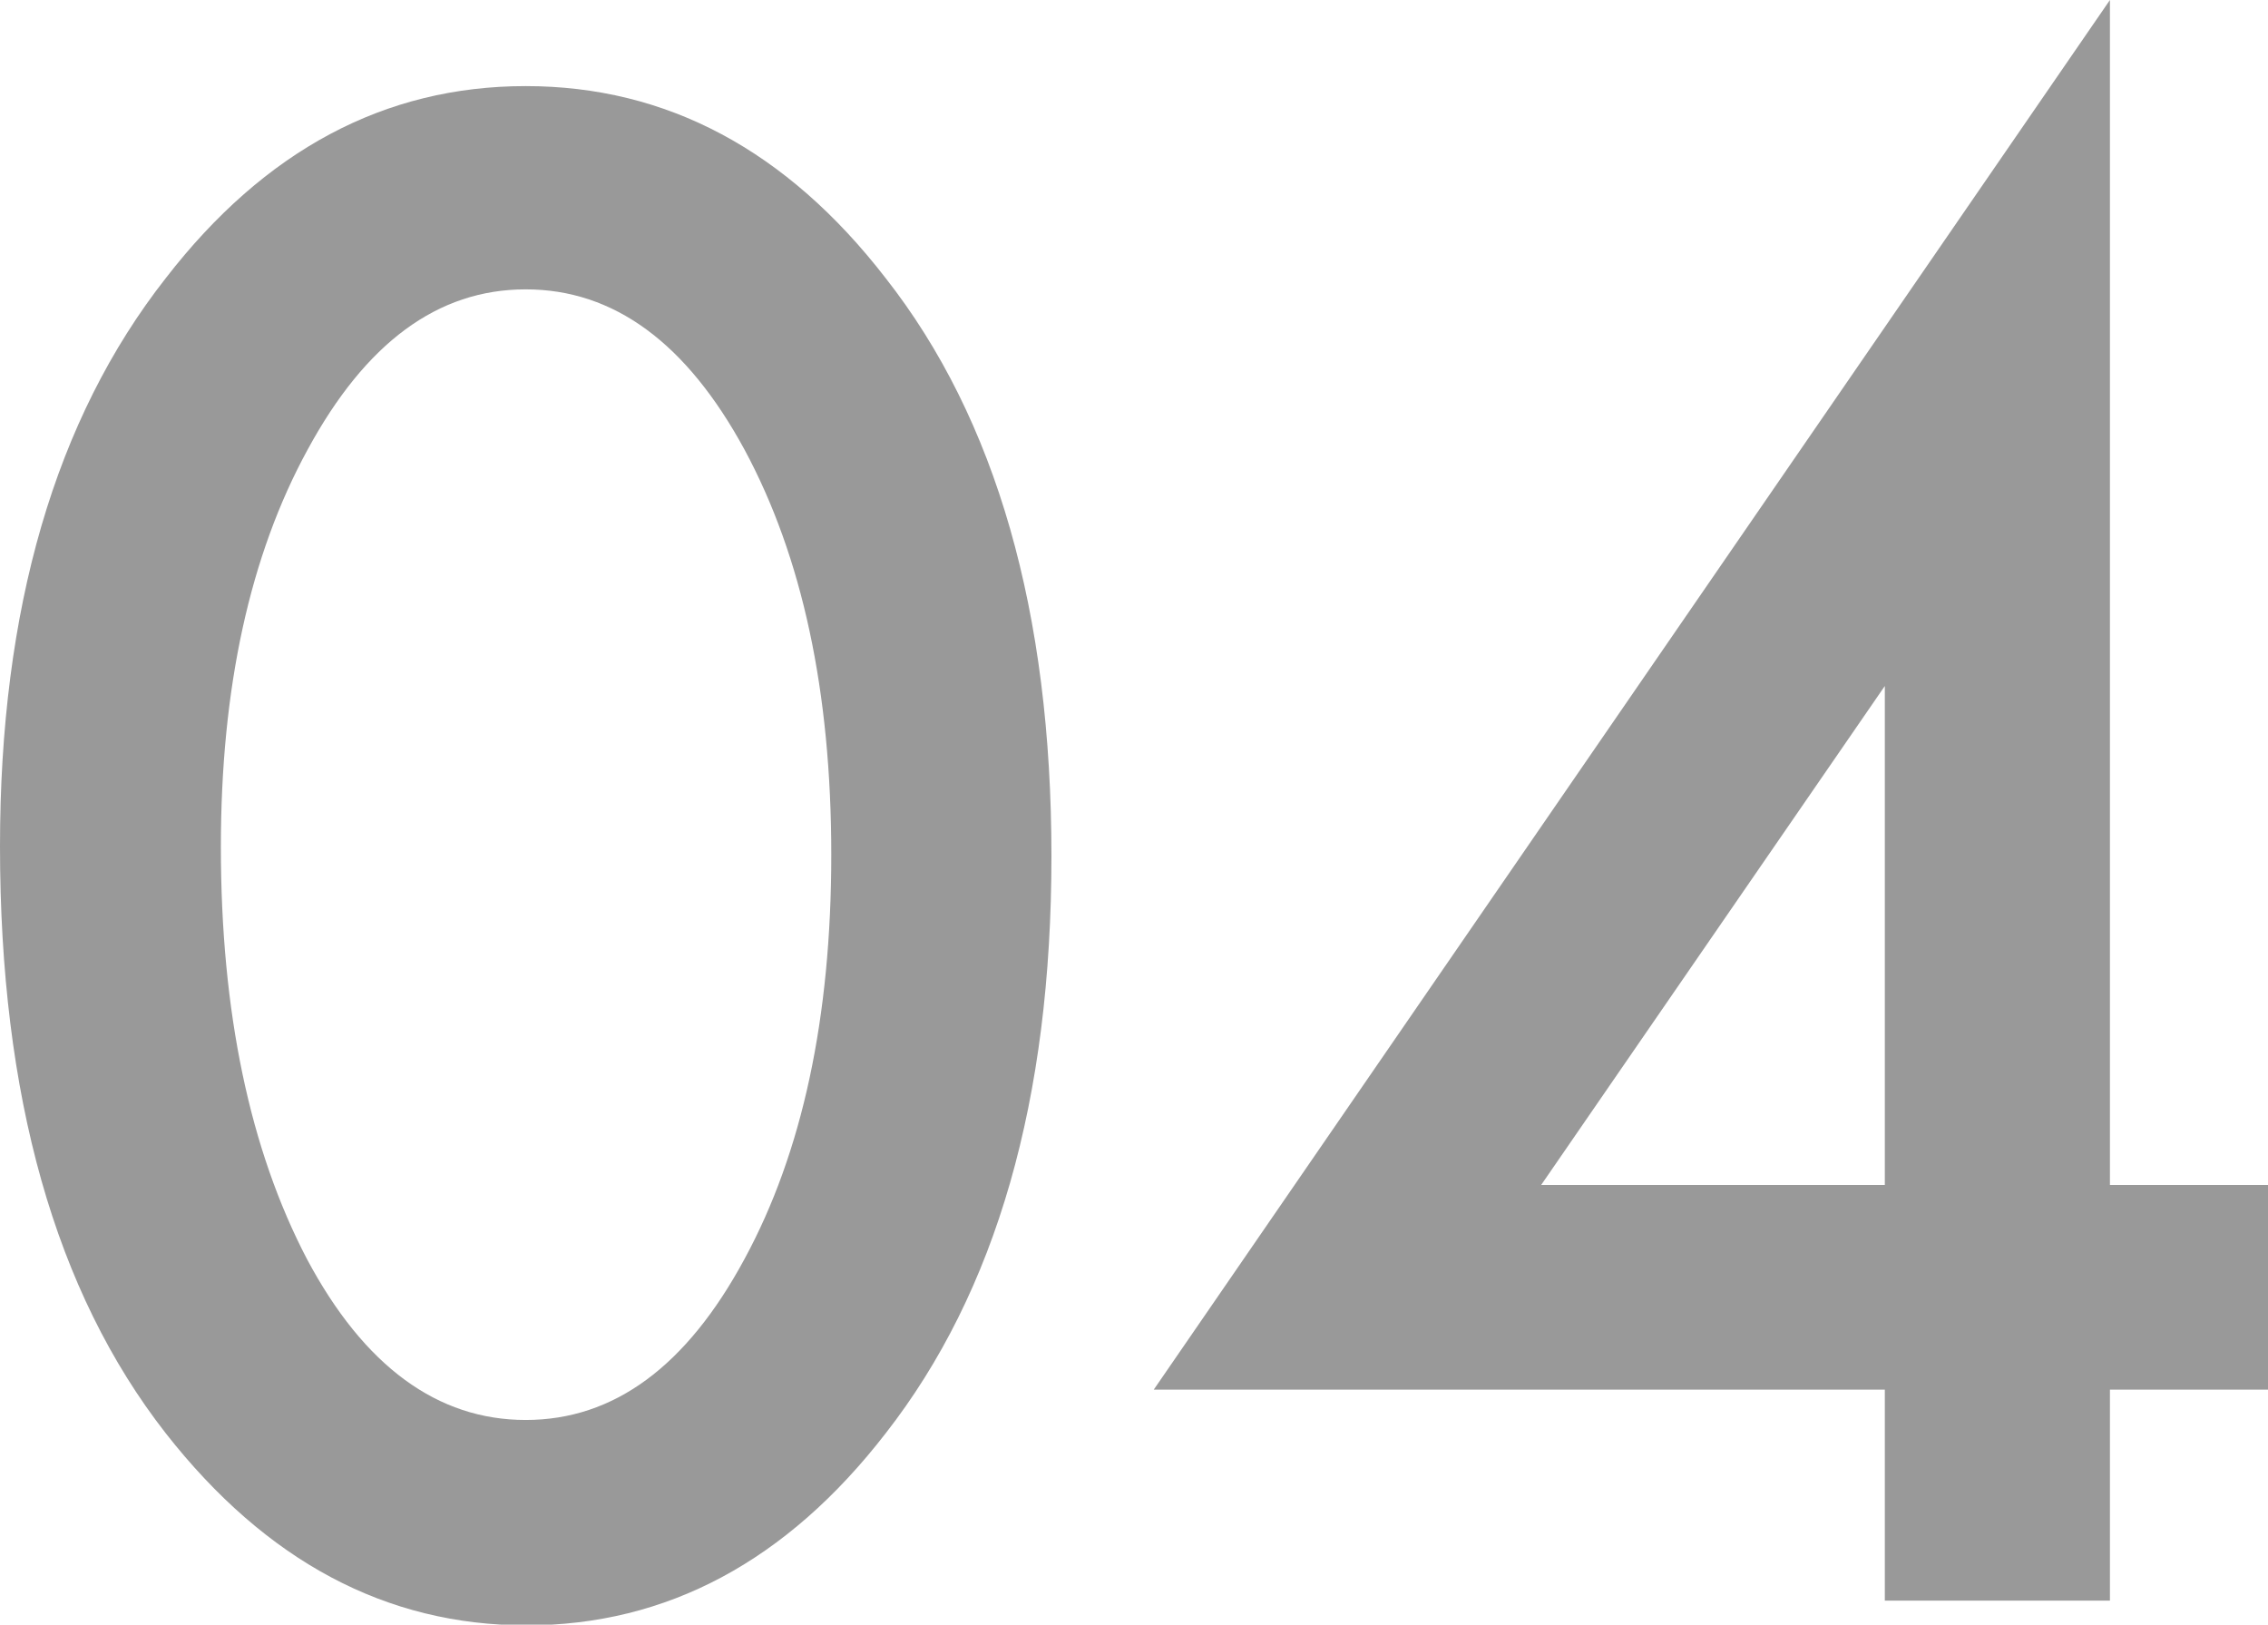
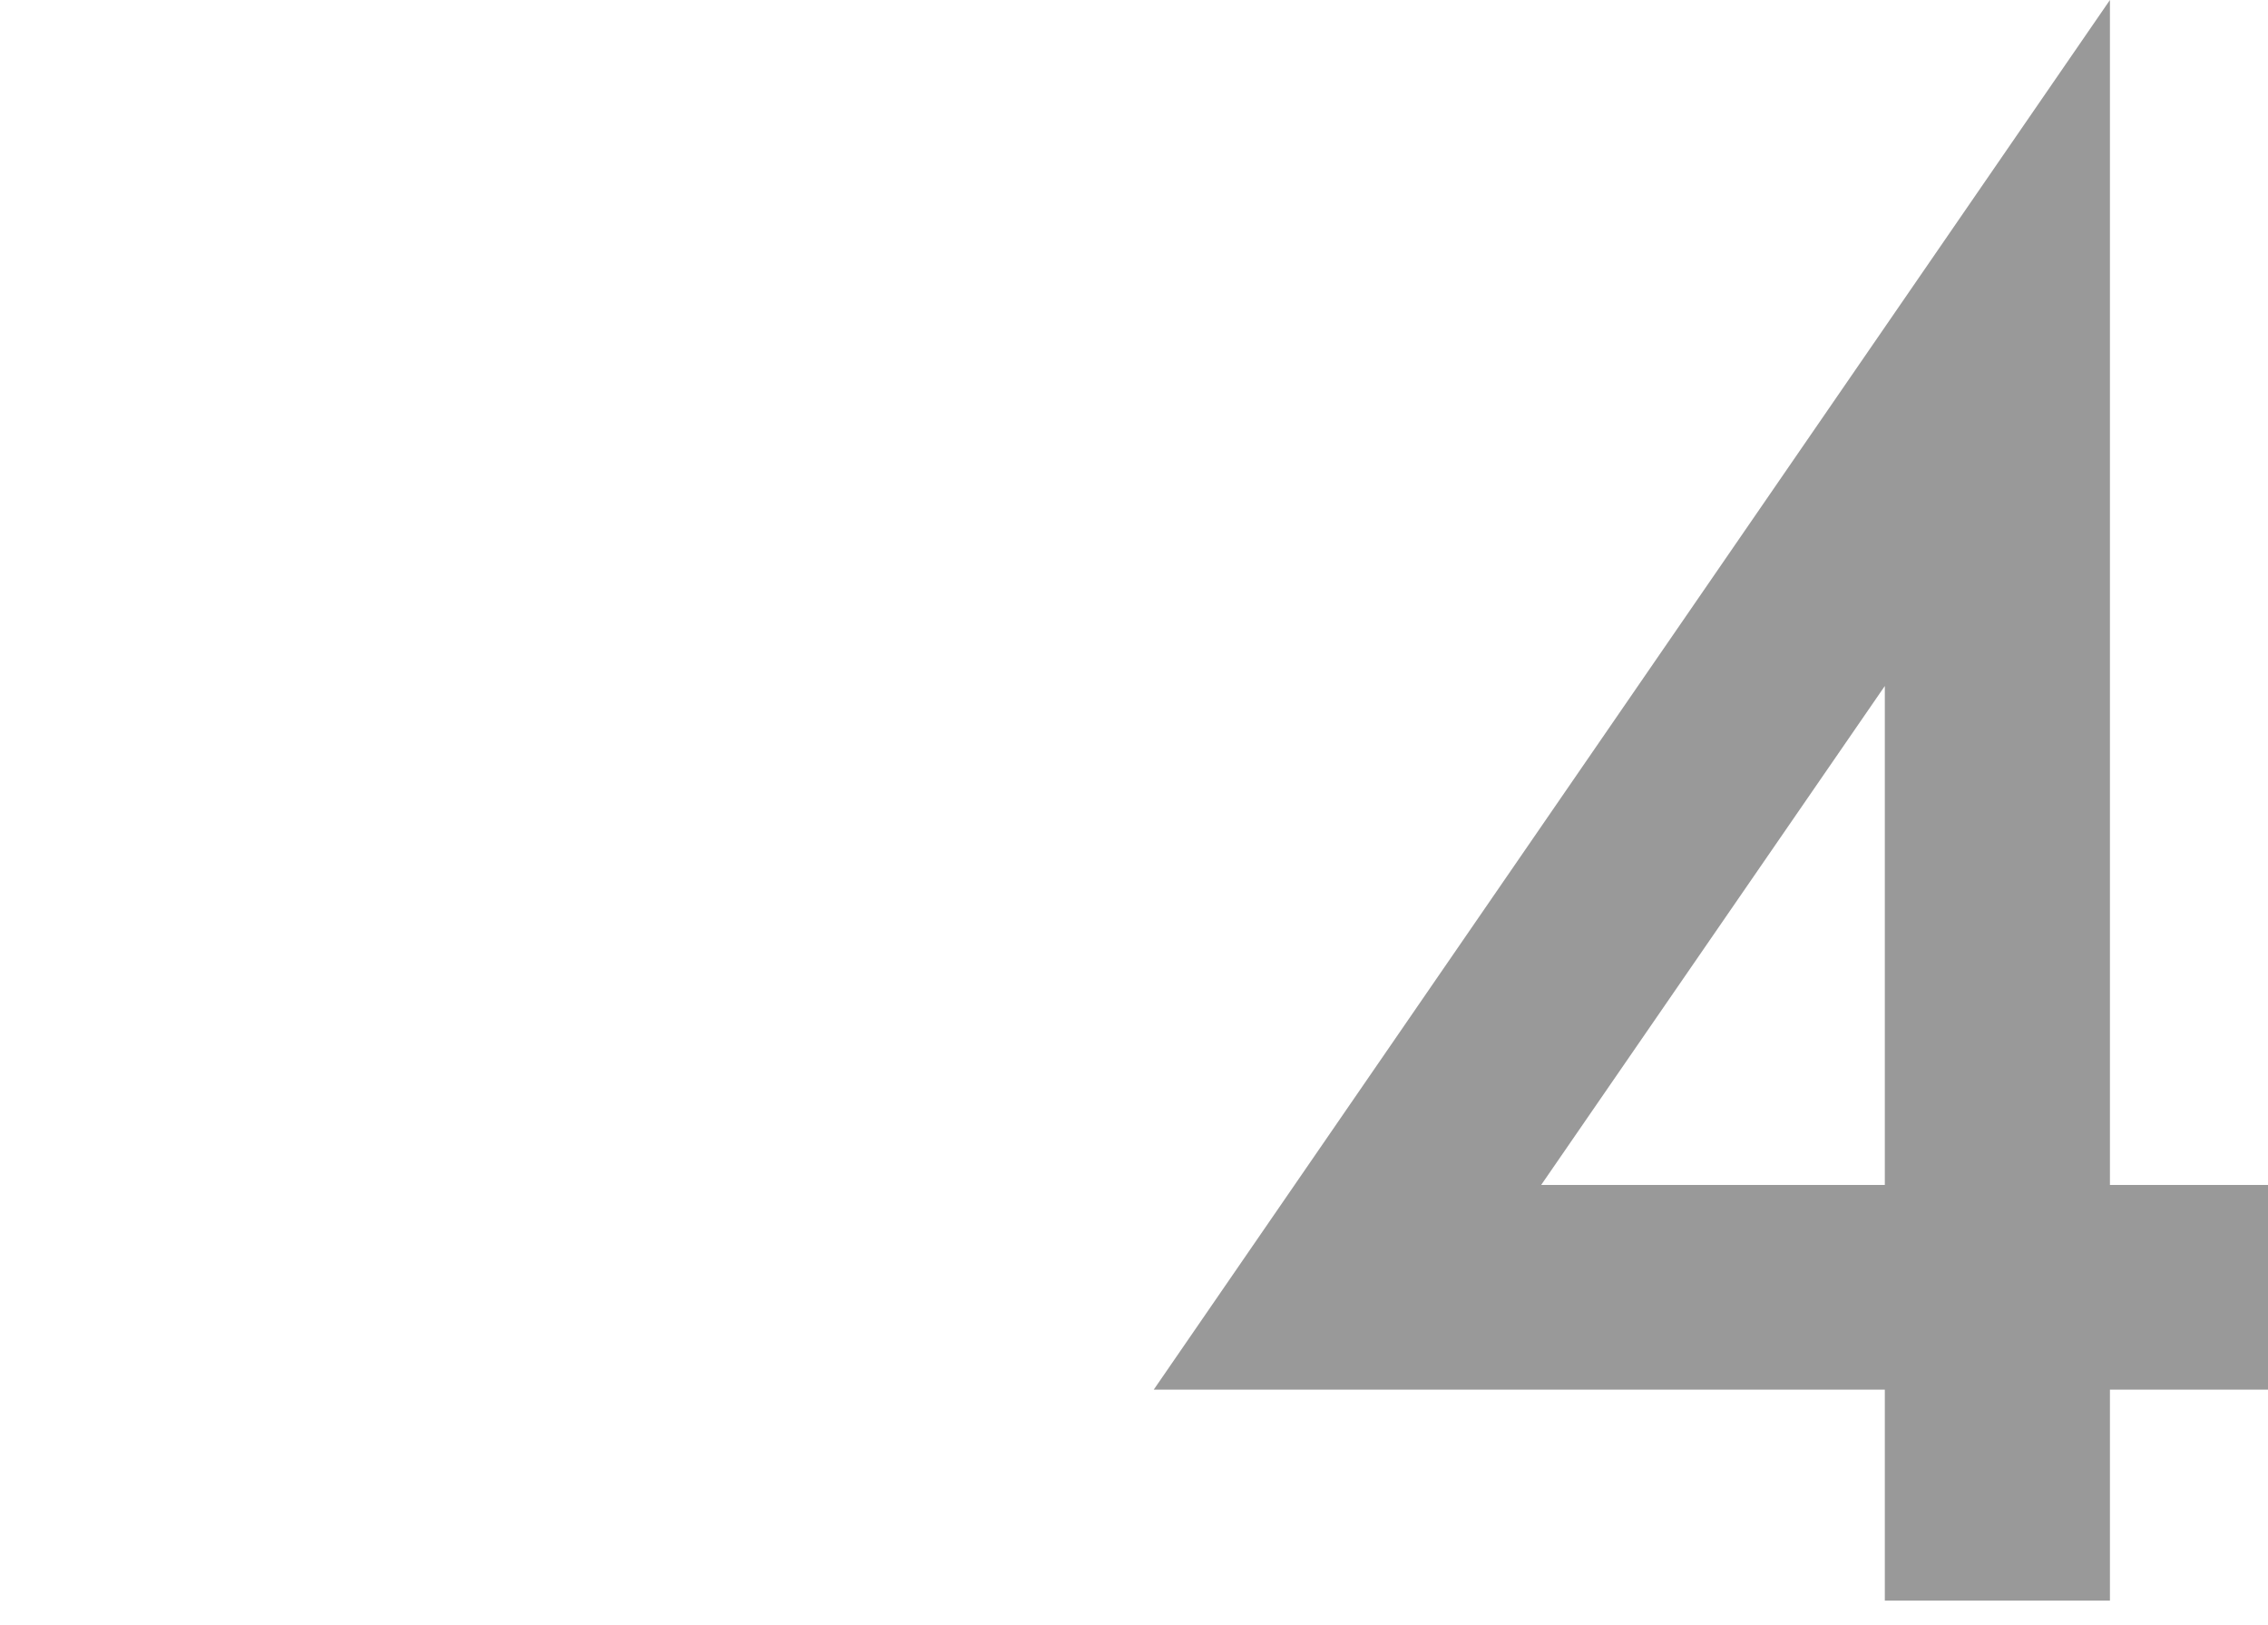
<svg xmlns="http://www.w3.org/2000/svg" id="_レイヤー_2" viewBox="0 0 32.14 23.02">
  <defs>
    <style>.cls-1{fill:#999;}</style>
  </defs>
  <g id="_レイヤー_3">
-     <path class="cls-1" d="M0,11.99c0-3.36.78-6.05,2.35-8.05,1.4-1.81,3.1-2.72,5.1-2.72s3.7.91,5.1,2.72c1.57,2,2.35,4.74,2.35,8.19s-.78,6.17-2.35,8.18c-1.4,1.81-3.1,2.72-5.09,2.72s-3.69-.91-5.11-2.72C.78,18.3,0,15.53,0,11.99ZM3.13,12c0,2.34.41,4.29,1.22,5.84.81,1.52,1.85,2.28,3.1,2.28s2.28-.76,3.1-2.28c.82-1.51,1.23-3.42,1.23-5.73s-.41-4.22-1.23-5.74c-.82-1.51-1.85-2.27-3.1-2.27s-2.27.76-3.09,2.27c-.82,1.5-1.23,3.38-1.23,5.63Z" />
    <path class="cls-1" d="M29.9,16.79h2.24v2.9h-2.24v2.99h-3.19v-2.99h-10.36L29.9,0v16.79ZM26.71,16.79v-7.07l-4.87,7.07h4.87Z" />
  </g>
</svg>